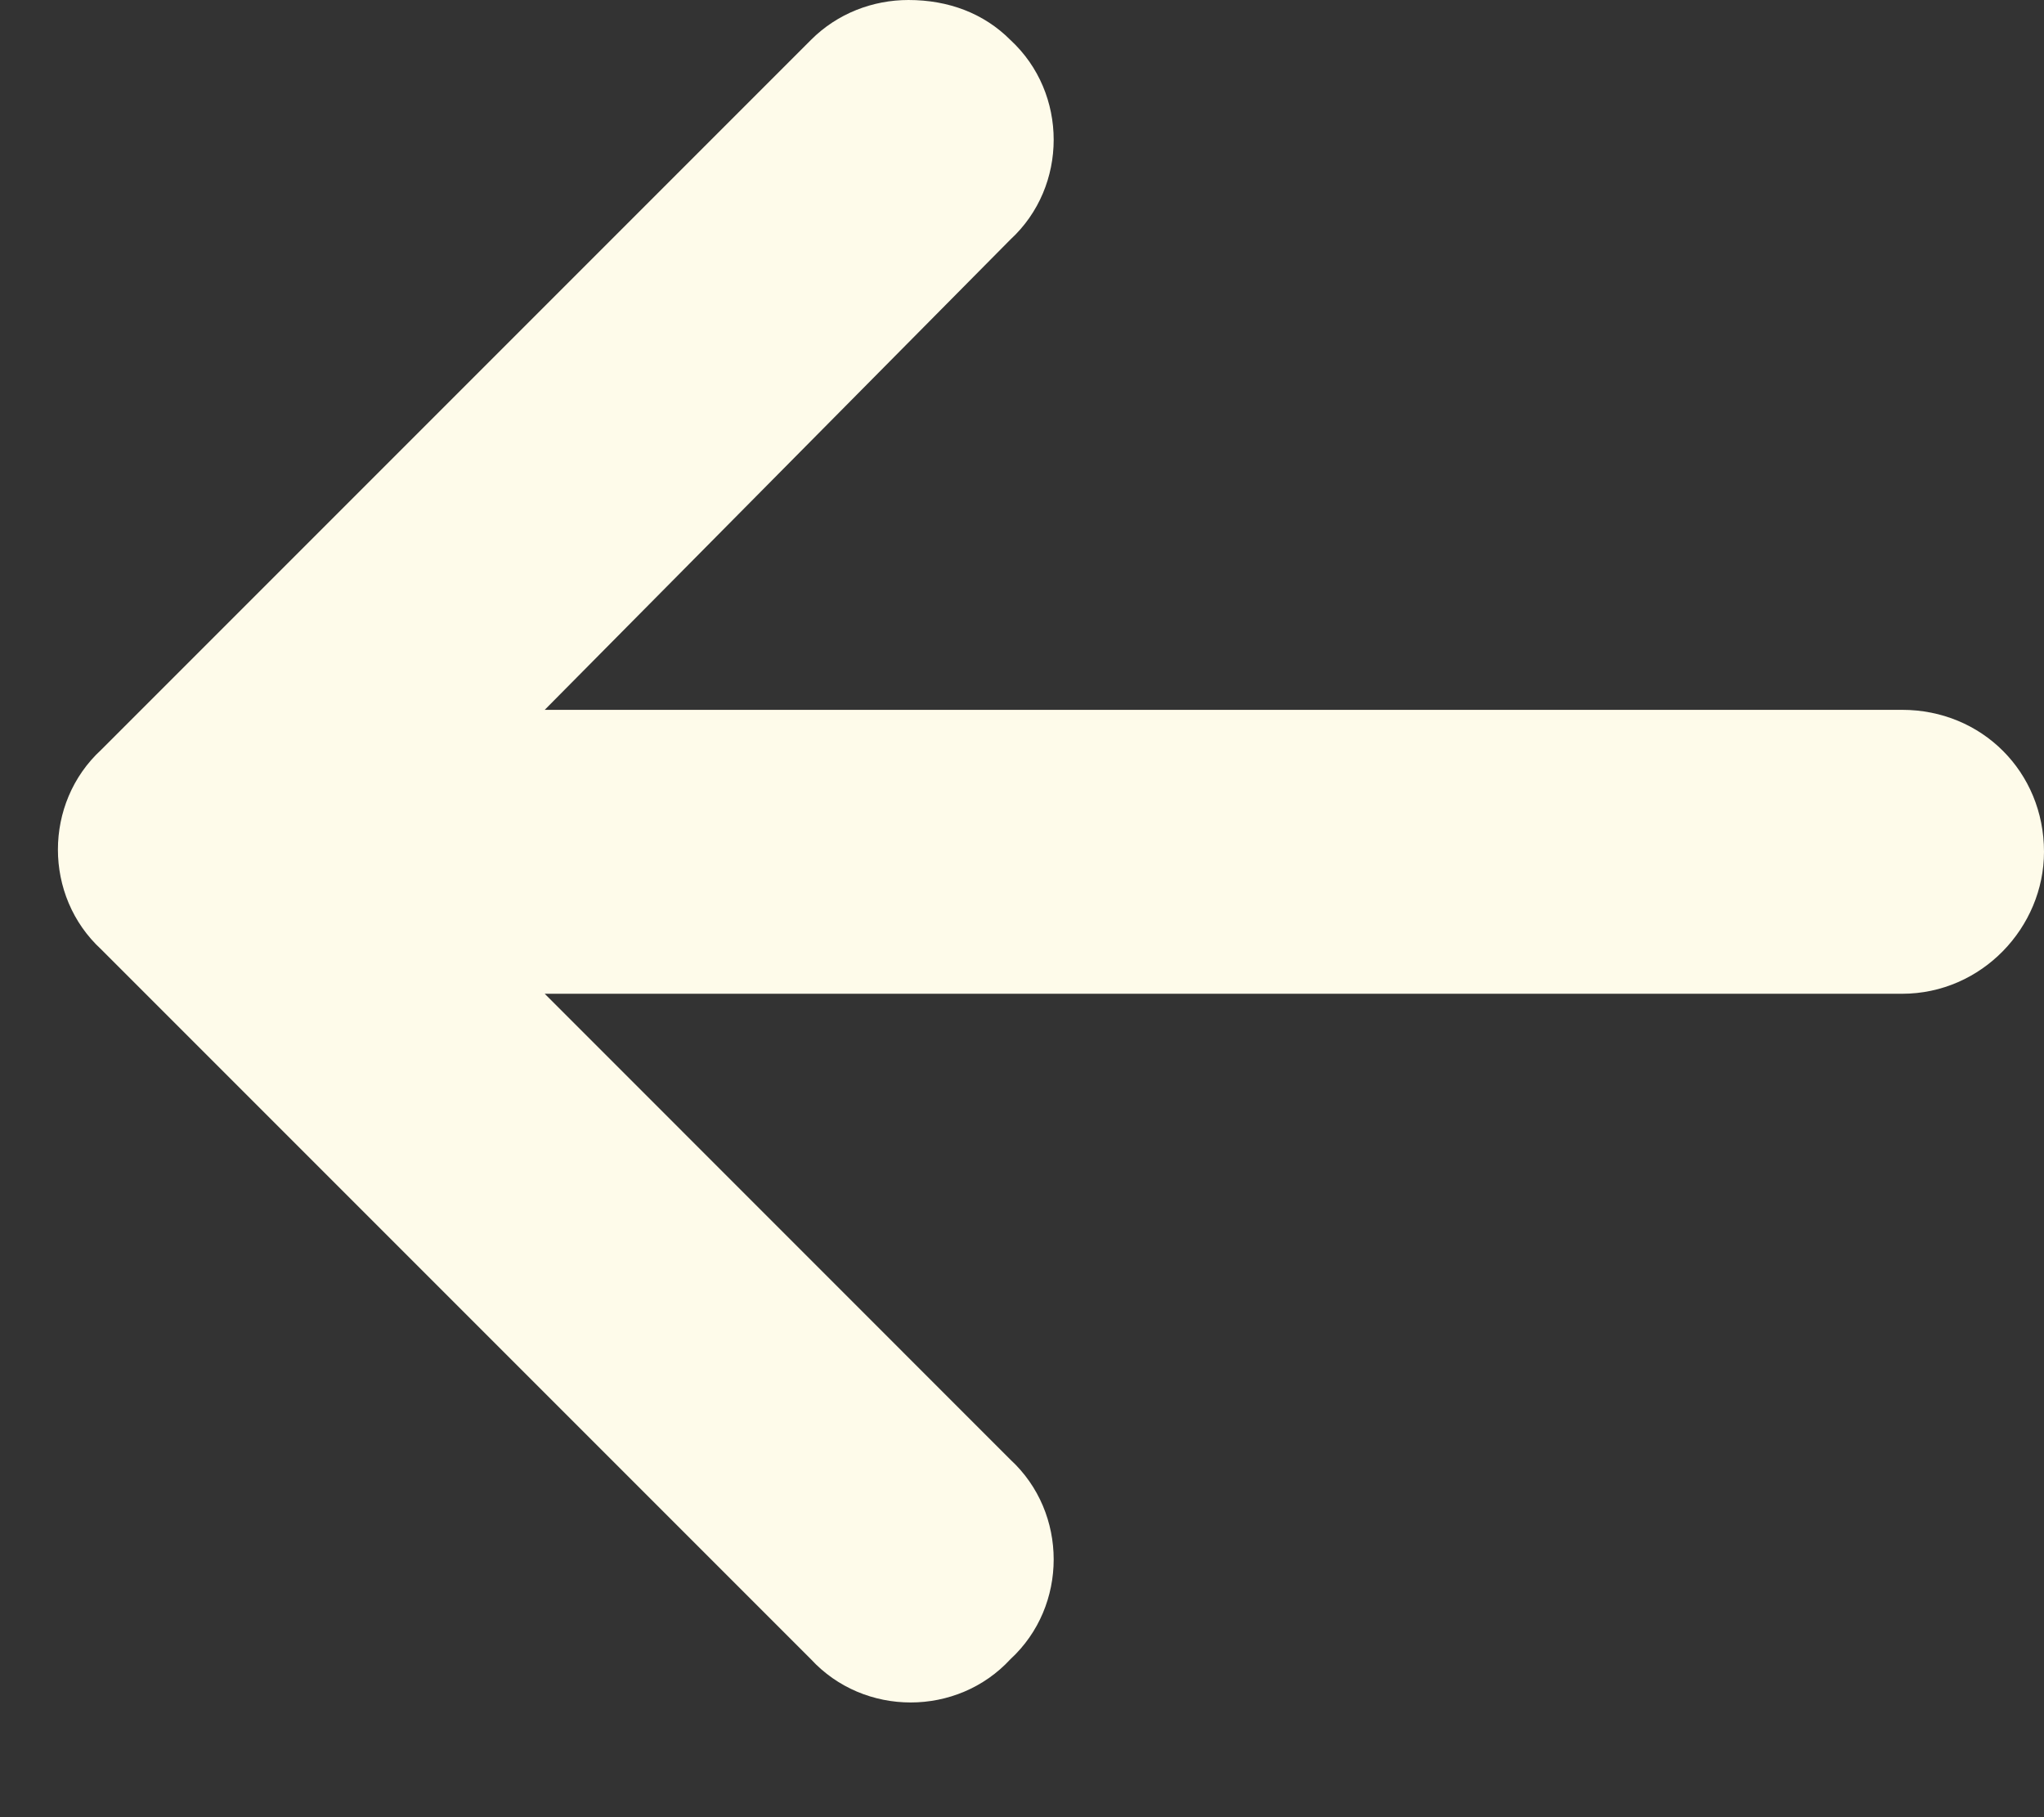
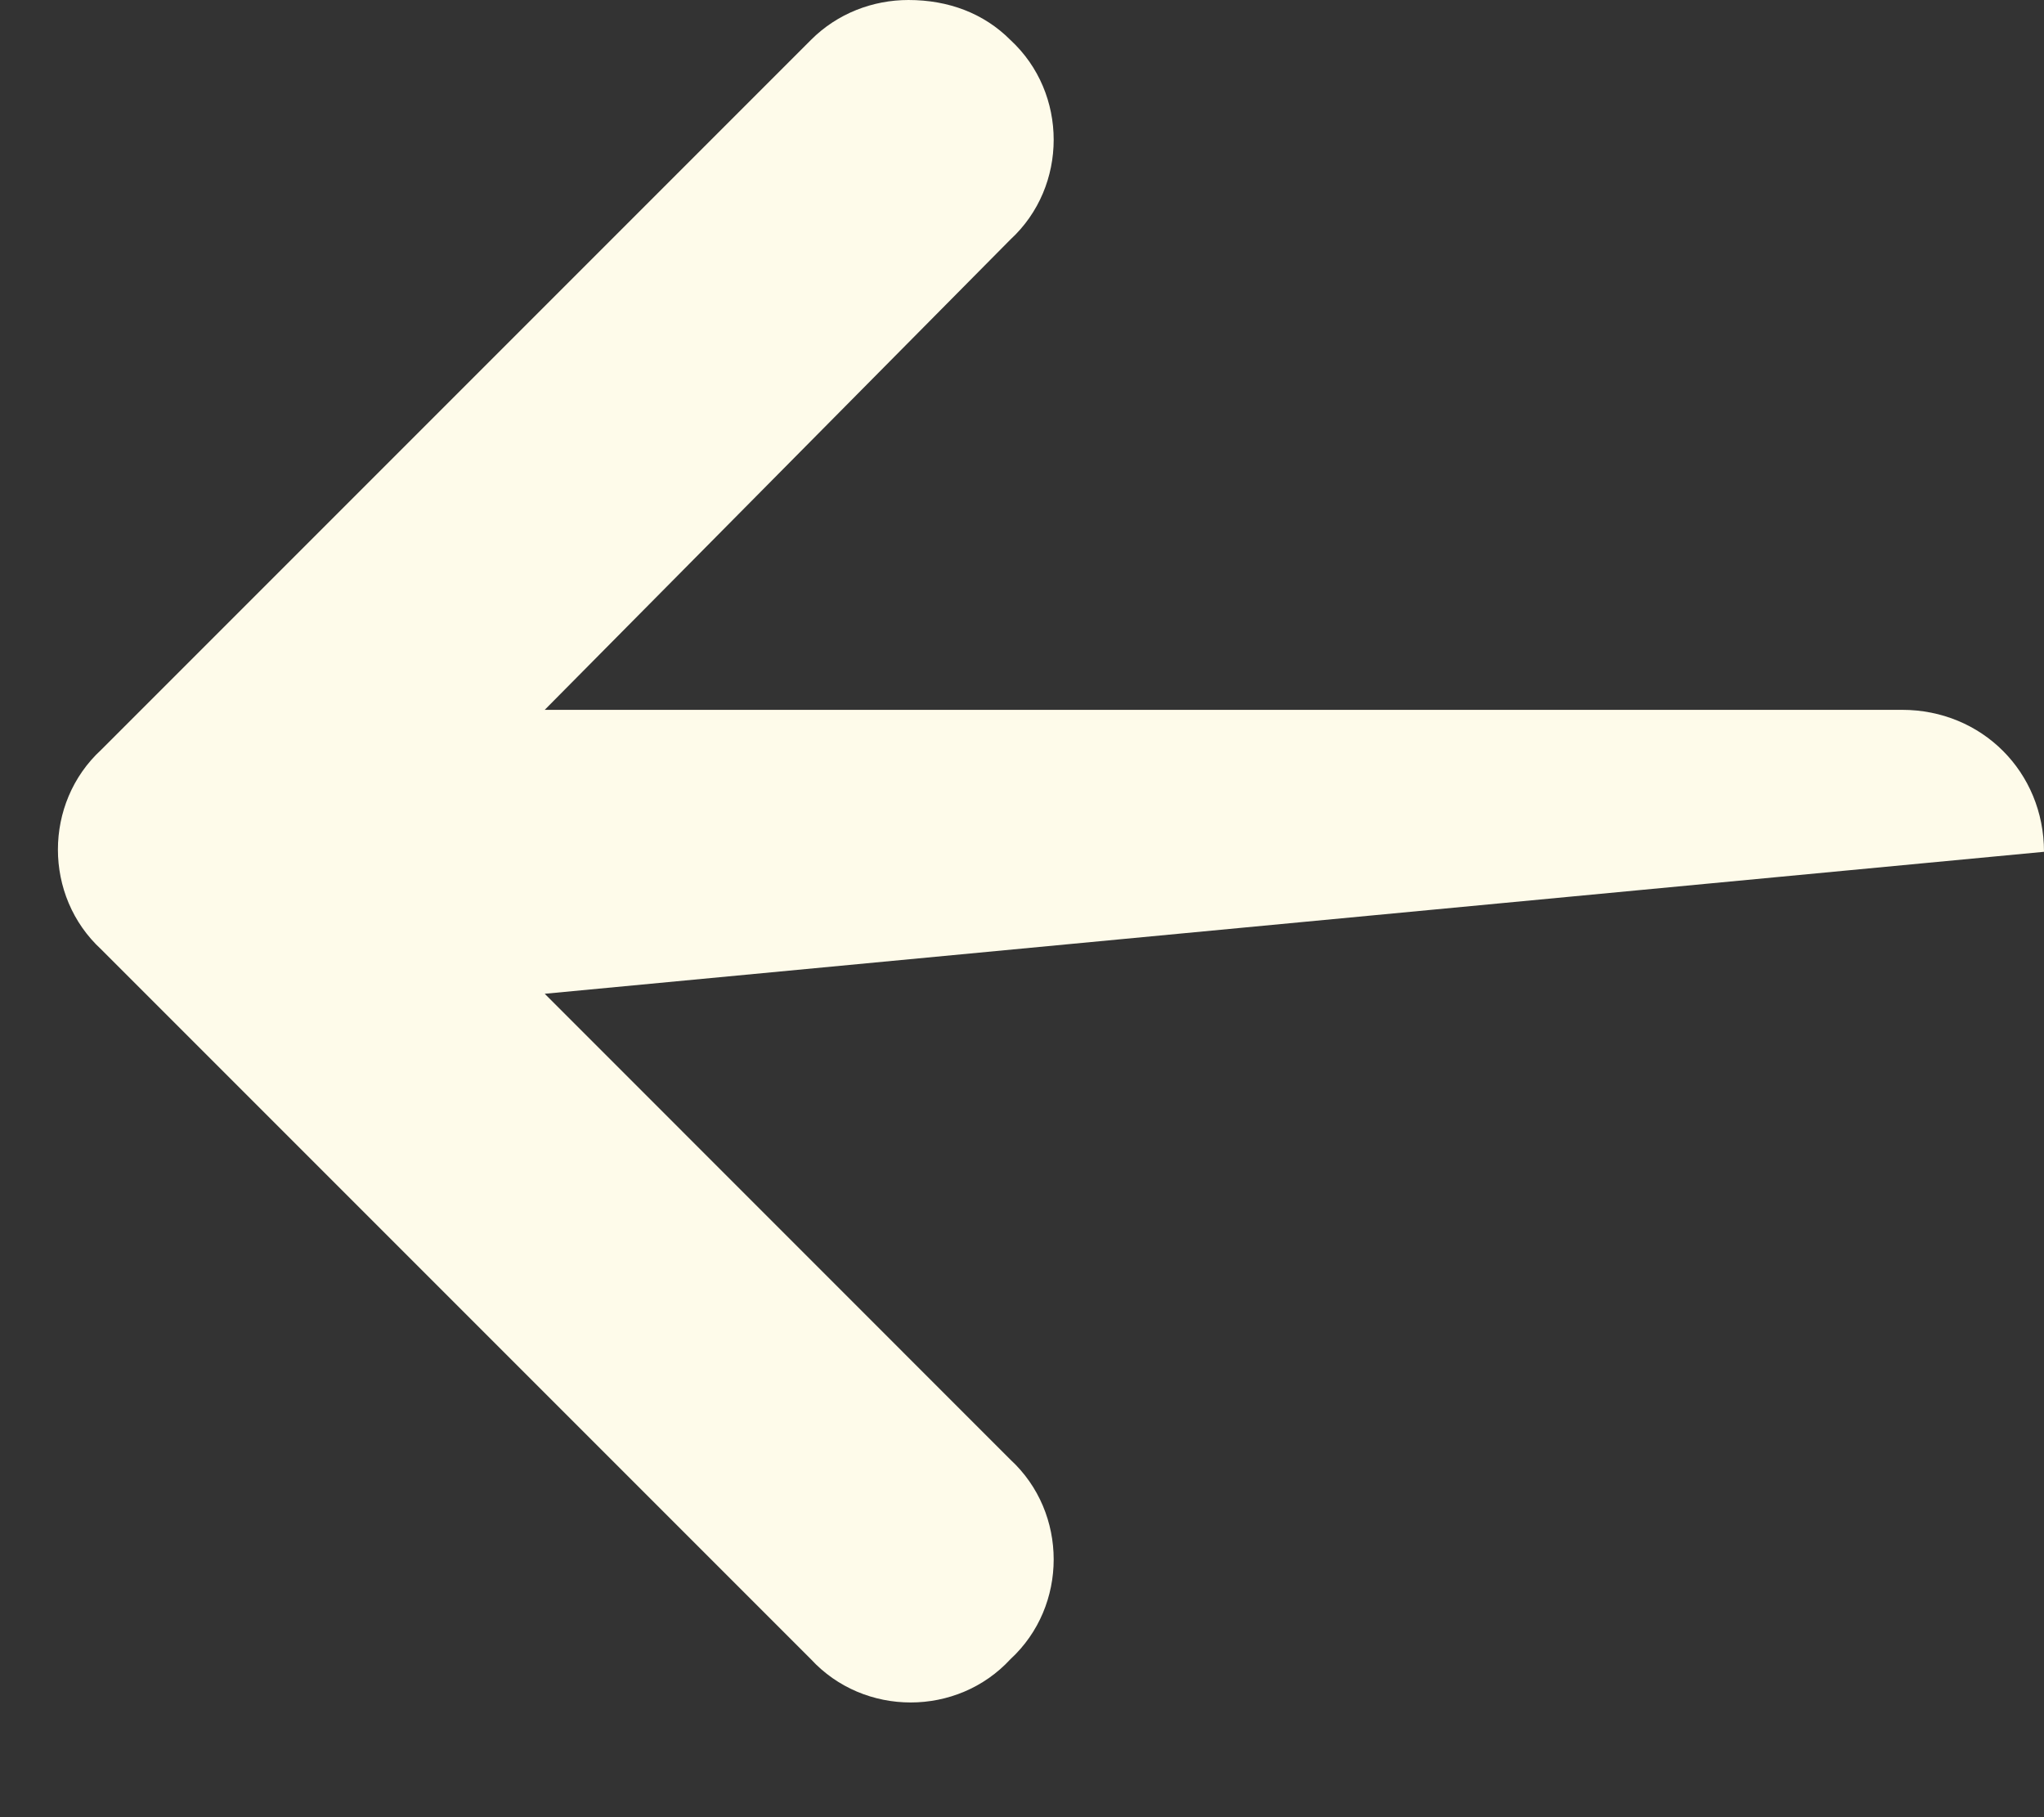
<svg xmlns="http://www.w3.org/2000/svg" width="18" height="16" viewBox="0 0 18 16" fill="none">
  <rect x="0" y="0" width="18" height="16" fill="#333333" stroke="none" />
-   <path d="M0.891 6.602L7.141 0.352C7.375 0.117 7.688 0 8 0C8.352 0 8.664 0.117 8.898 0.352C9.406 0.82 9.406 1.641 8.898 2.109L4.797 6.25L16.75 6.25C17.453 6.25 18 6.797 18 7.5C18 8.164 17.453 8.75 16.75 8.75L4.797 8.75L8.898 12.852C9.406 13.32 9.406 14.141 8.898 14.609C8.43 15.117 7.609 15.117 7.141 14.609L0.891 8.359C0.383 7.891 0.383 7.07 0.891 6.602Z" fill="#FEFBEA" />
+   <path d="M0.891 6.602L7.141 0.352C7.375 0.117 7.688 0 8 0C8.352 0 8.664 0.117 8.898 0.352C9.406 0.82 9.406 1.641 8.898 2.109L4.797 6.25L16.75 6.25C17.453 6.25 18 6.797 18 7.5L4.797 8.75L8.898 12.852C9.406 13.32 9.406 14.141 8.898 14.609C8.43 15.117 7.609 15.117 7.141 14.609L0.891 8.359C0.383 7.891 0.383 7.07 0.891 6.602Z" fill="#FEFBEA" />
</svg>